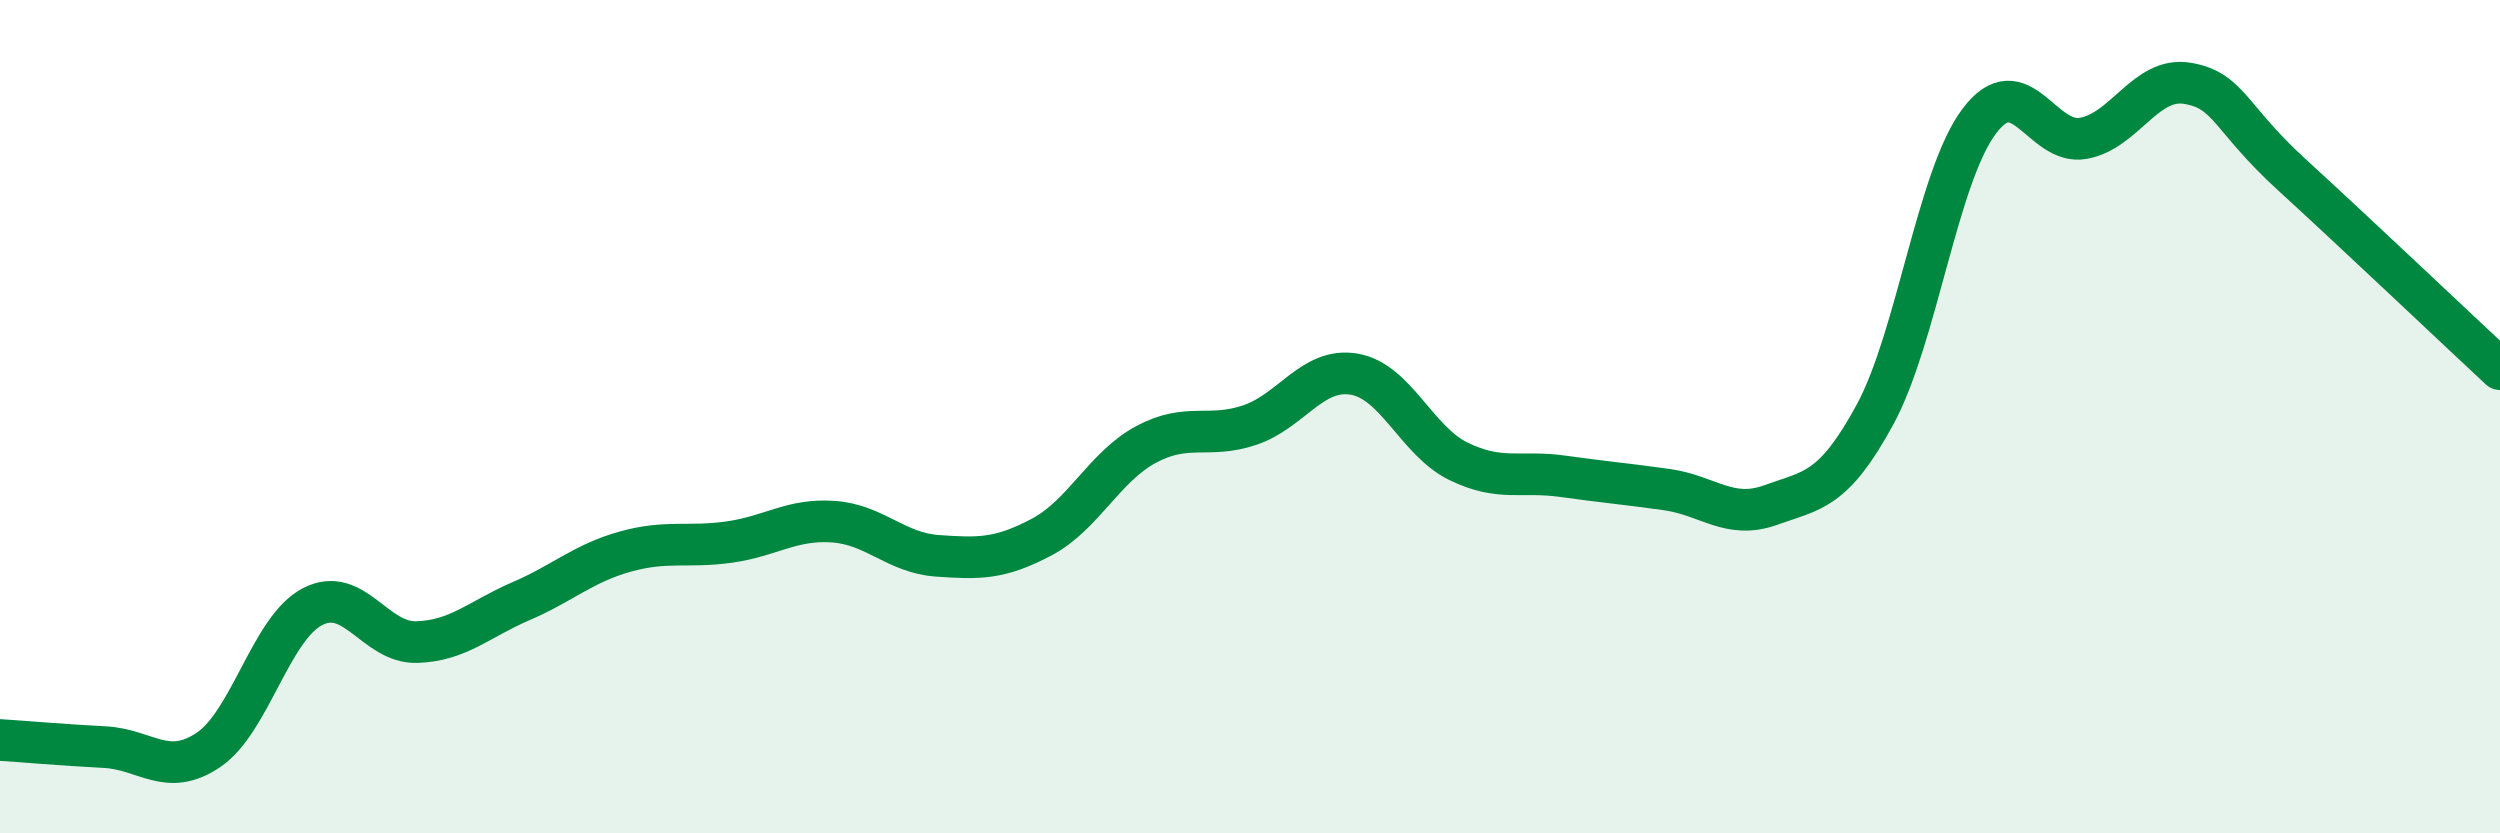
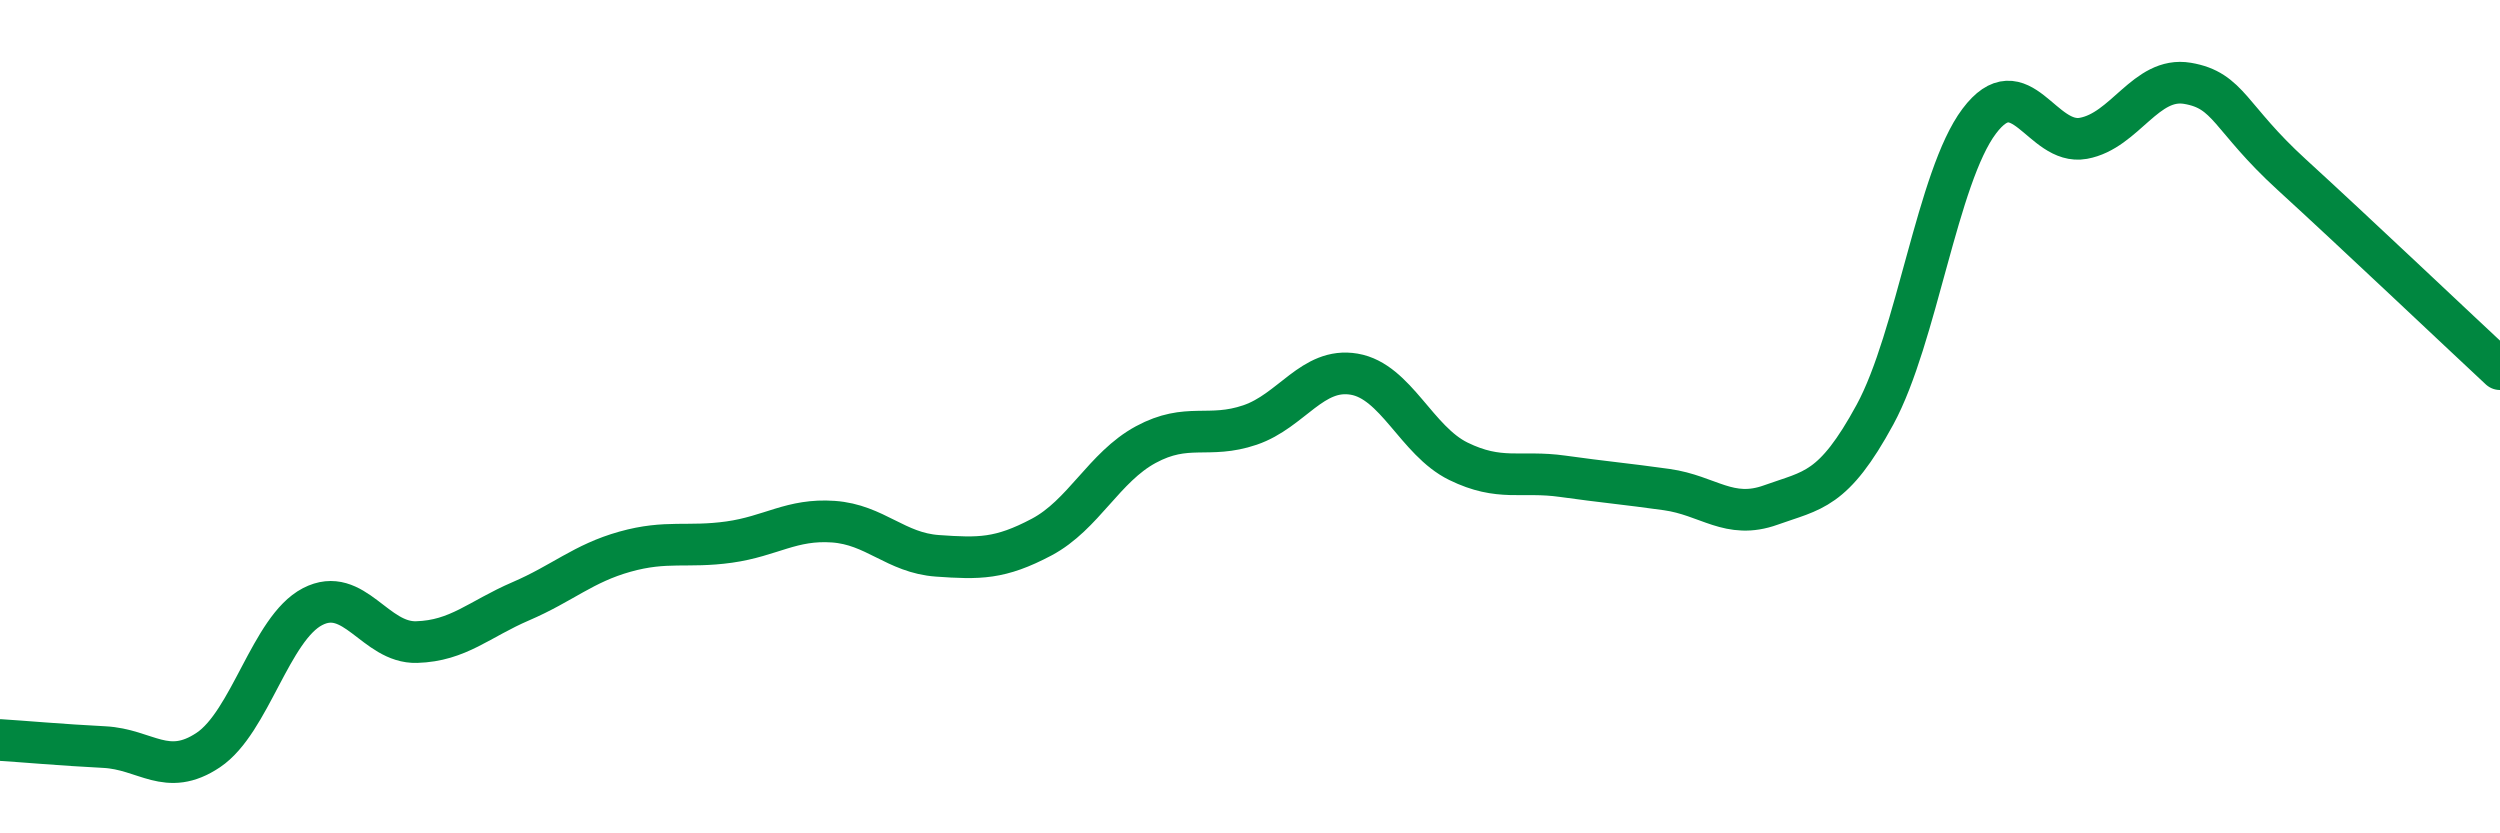
<svg xmlns="http://www.w3.org/2000/svg" width="60" height="20" viewBox="0 0 60 20">
-   <path d="M 0,17.76 C 0.5,17.79 1.5,17.88 2.5,17.93 C 3.5,17.98 4,18.67 5,18 C 6,17.33 6.5,15.08 7.5,14.56 C 8.5,14.04 9,15.44 10,15.41 C 11,15.38 11.5,14.86 12.5,14.43 C 13.5,14 14,13.52 15,13.24 C 16,12.96 16.5,13.15 17.5,13.01 C 18.5,12.87 19,12.45 20,12.52 C 21,12.59 21.5,13.27 22.5,13.34 C 23.5,13.41 24,13.42 25,12.89 C 26,12.36 26.5,11.21 27.5,10.67 C 28.5,10.13 29,10.54 30,10.2 C 31,9.86 31.5,8.81 32.5,8.98 C 33.5,9.15 34,10.58 35,11.07 C 36,11.56 36.5,11.29 37.5,11.43 C 38.5,11.57 39,11.61 40,11.75 C 41,11.89 41.5,12.48 42.5,12.12 C 43.5,11.76 44,11.79 45,9.95 C 46,8.11 46.5,4.24 47.5,2.91 C 48.5,1.58 49,3.5 50,3.32 C 51,3.14 51.5,1.83 52.5,2 C 53.5,2.17 53.5,2.82 55,4.19 C 56.5,5.56 59,7.93 60,8.86L60 20L0 20Z" fill="#008740" opacity="0.1" stroke-linecap="round" stroke-linejoin="round" />
  <path d="M 0,17.76 C 0.5,17.79 1.5,17.88 2.5,17.93 C 3.5,17.98 4,18.67 5,18 C 6,17.33 6.5,15.08 7.5,14.56 C 8.5,14.04 9,15.44 10,15.41 C 11,15.38 11.5,14.86 12.5,14.43 C 13.5,14 14,13.52 15,13.24 C 16,12.96 16.5,13.15 17.5,13.01 C 18.5,12.87 19,12.45 20,12.52 C 21,12.59 21.5,13.27 22.5,13.34 C 23.5,13.41 24,13.42 25,12.89 C 26,12.36 26.5,11.21 27.5,10.67 C 28.5,10.13 29,10.54 30,10.2 C 31,9.86 31.5,8.81 32.5,8.98 C 33.5,9.15 34,10.58 35,11.07 C 36,11.56 36.5,11.29 37.5,11.43 C 38.5,11.57 39,11.61 40,11.75 C 41,11.89 41.5,12.48 42.5,12.12 C 43.5,11.76 44,11.79 45,9.95 C 46,8.11 46.5,4.24 47.5,2.91 C 48.5,1.58 49,3.5 50,3.32 C 51,3.14 51.5,1.83 52.5,2 C 53.5,2.17 53.5,2.82 55,4.19 C 56.5,5.56 59,7.93 60,8.86" stroke="#008740" stroke-width="1" fill="none" stroke-linecap="round" stroke-linejoin="round" />
</svg>